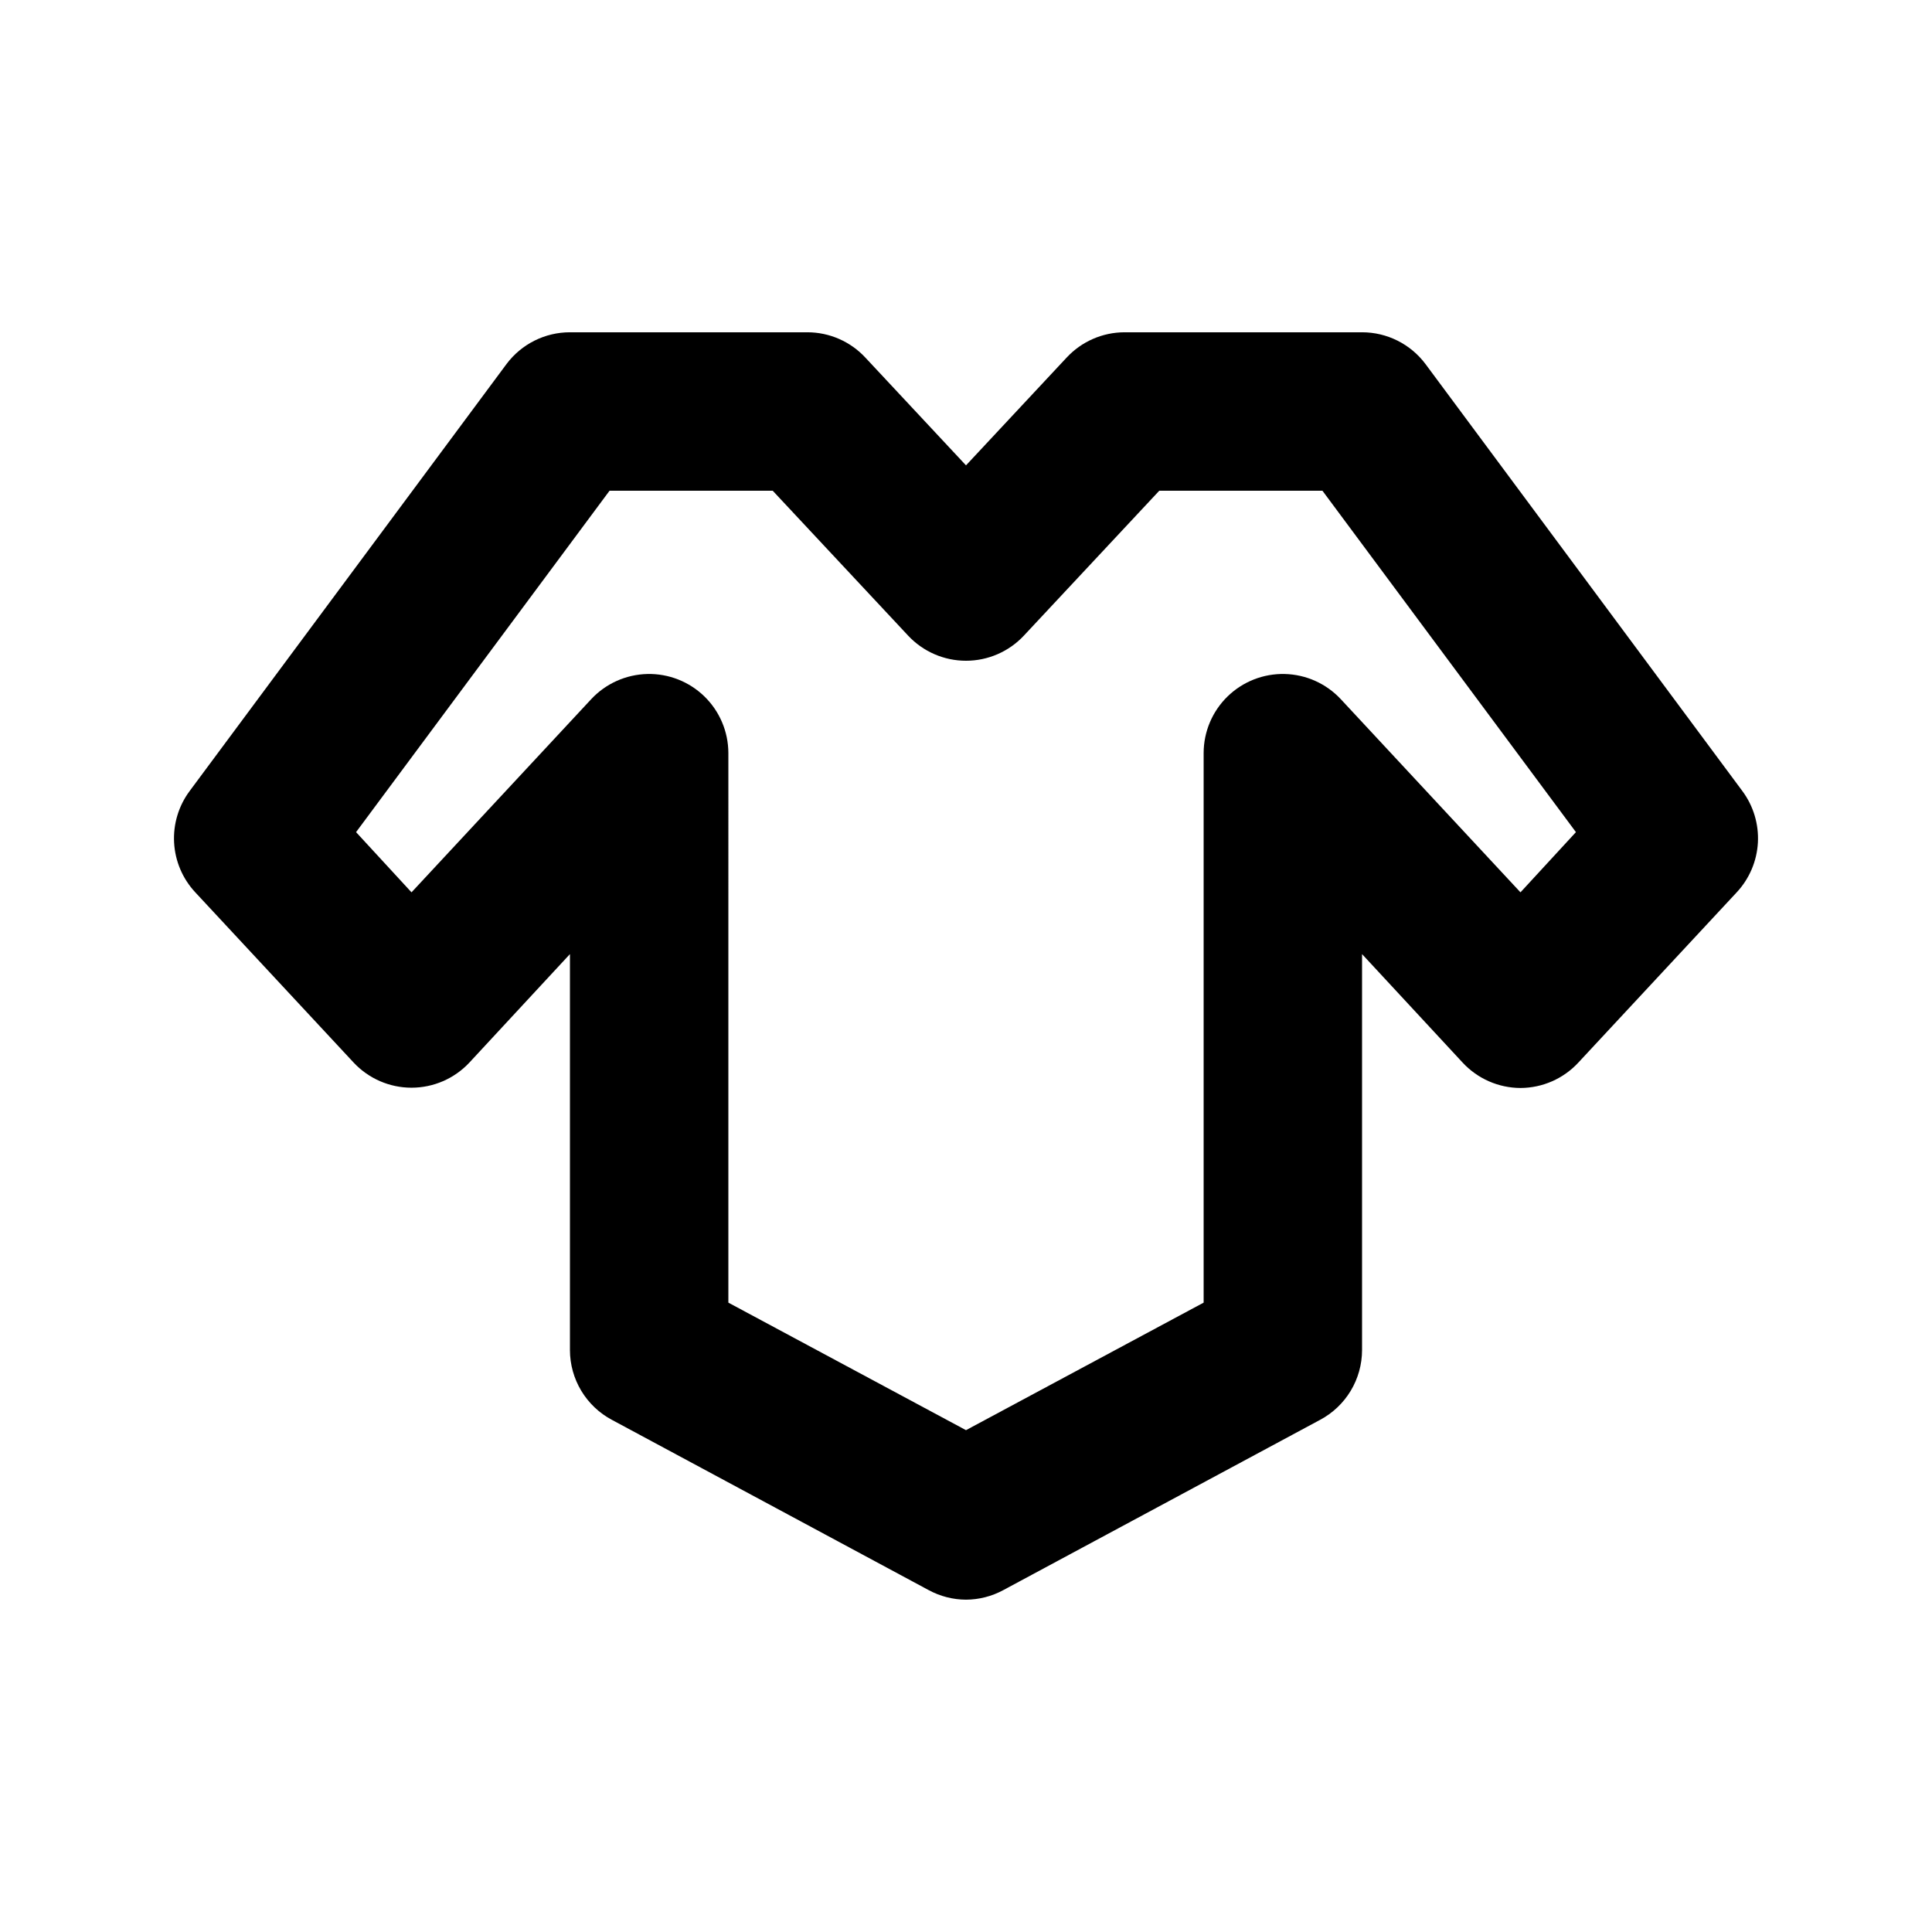
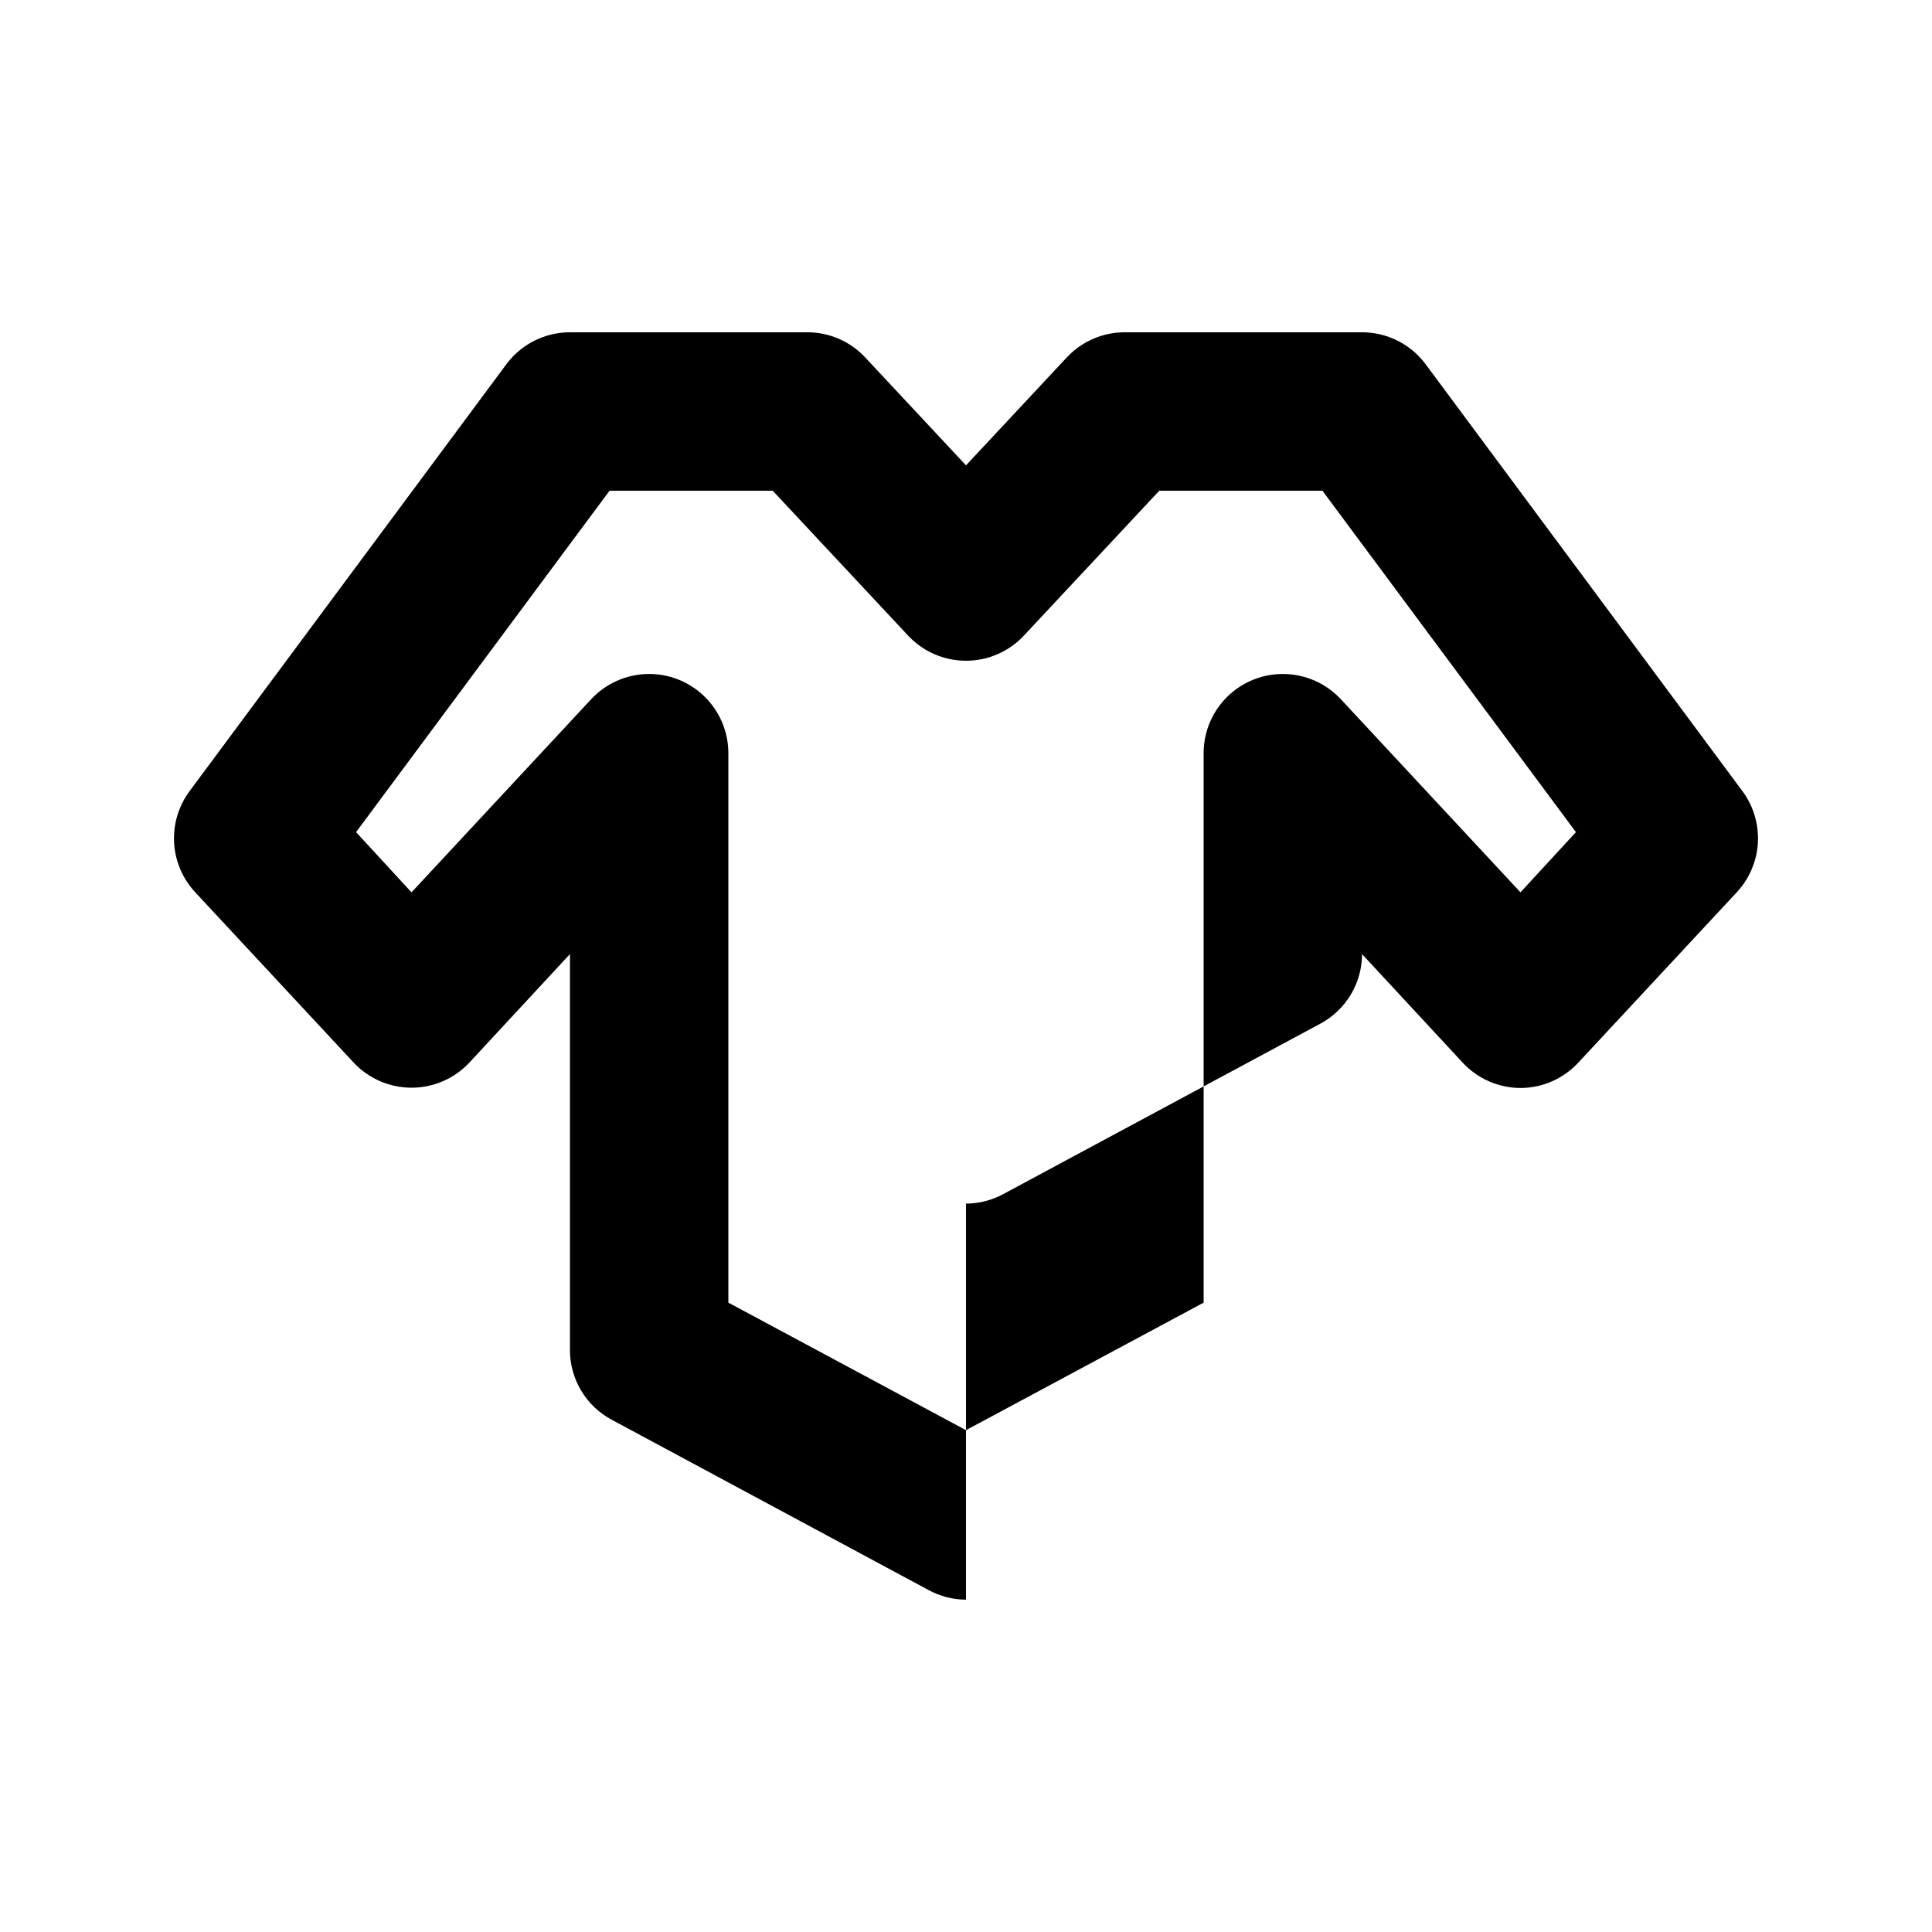
<svg xmlns="http://www.w3.org/2000/svg" fill="#000000" width="800px" height="800px" version="1.1" viewBox="144 144 512 512">
-   <path d="m400 567.93c-3.445-0.016-6.836-0.883-9.867-2.519l-83.969-45.133c-3.352-1.781-6.156-4.445-8.117-7.695-1.957-3.254-3-6.977-3.008-10.777v-104.96l-26.66 28.762c-3.969 4.238-9.516 6.644-15.324 6.644-5.809 0-11.355-2.406-15.324-6.644l-41.984-45.133c-3.356-3.598-5.34-8.258-5.606-13.168-0.27-4.91 1.195-9.762 4.137-13.703l83.969-113.15c3.965-5.285 10.184-8.395 16.793-8.395h62.977c5.816 0.02 11.367 2.449 15.324 6.719l26.66 28.547 26.66-28.551v0.004c3.953-4.269 9.504-6.699 15.324-6.719h62.977-0.004c6.609 0 12.832 3.109 16.797 8.395l83.969 113.15c2.941 3.941 4.402 8.793 4.137 13.703-0.27 4.91-2.254 9.57-5.609 13.168l-41.984 45.133c-3.953 4.266-9.504 6.699-15.324 6.719-5.816-0.02-11.367-2.453-15.324-6.719l-26.66-28.758v104.96-0.004c-0.008 3.801-1.047 7.523-3.008 10.777-1.961 3.25-4.766 5.914-8.117 7.695l-83.969 45.133c-3.031 1.637-6.418 2.504-9.863 2.519zm-62.977-78.719 62.977 33.797 62.977-33.797v-145.68c0.016-5.641 2.305-11.035 6.344-14.969 4.039-3.934 9.492-6.078 15.133-5.945 5.637 0.129 10.984 2.523 14.836 6.637l47.652 51.223 14.695-15.953-67.176-90.477h-43.242l-35.895 38.414c-3.969 4.238-9.52 6.644-15.324 6.644-5.809 0-11.355-2.406-15.324-6.644l-35.898-38.414h-43.242l-67.176 90.477 14.695 15.953 47.652-51.223c3.852-4.113 9.199-6.508 14.84-6.637 5.637-0.133 11.09 2.012 15.129 5.945 4.039 3.934 6.328 9.328 6.348 14.969z" />
+   <path d="m400 567.93c-3.445-0.016-6.836-0.883-9.867-2.519l-83.969-45.133c-3.352-1.781-6.156-4.445-8.117-7.695-1.957-3.254-3-6.977-3.008-10.777v-104.96l-26.66 28.762c-3.969 4.238-9.516 6.644-15.324 6.644-5.809 0-11.355-2.406-15.324-6.644l-41.984-45.133c-3.356-3.598-5.34-8.258-5.606-13.168-0.27-4.91 1.195-9.762 4.137-13.703l83.969-113.15c3.965-5.285 10.184-8.395 16.793-8.395h62.977c5.816 0.02 11.367 2.449 15.324 6.719l26.66 28.547 26.66-28.551v0.004c3.953-4.269 9.504-6.699 15.324-6.719h62.977-0.004c6.609 0 12.832 3.109 16.797 8.395l83.969 113.15c2.941 3.941 4.402 8.793 4.137 13.703-0.27 4.91-2.254 9.57-5.609 13.168l-41.984 45.133c-3.953 4.266-9.504 6.699-15.324 6.719-5.816-0.02-11.367-2.453-15.324-6.719l-26.66-28.758c-0.008 3.801-1.047 7.523-3.008 10.777-1.961 3.25-4.766 5.914-8.117 7.695l-83.969 45.133c-3.031 1.637-6.418 2.504-9.863 2.519zm-62.977-78.719 62.977 33.797 62.977-33.797v-145.68c0.016-5.641 2.305-11.035 6.344-14.969 4.039-3.934 9.492-6.078 15.133-5.945 5.637 0.129 10.984 2.523 14.836 6.637l47.652 51.223 14.695-15.953-67.176-90.477h-43.242l-35.895 38.414c-3.969 4.238-9.52 6.644-15.324 6.644-5.809 0-11.355-2.406-15.324-6.644l-35.898-38.414h-43.242l-67.176 90.477 14.695 15.953 47.652-51.223c3.852-4.113 9.199-6.508 14.84-6.637 5.637-0.133 11.09 2.012 15.129 5.945 4.039 3.934 6.328 9.328 6.348 14.969z" />
</svg>